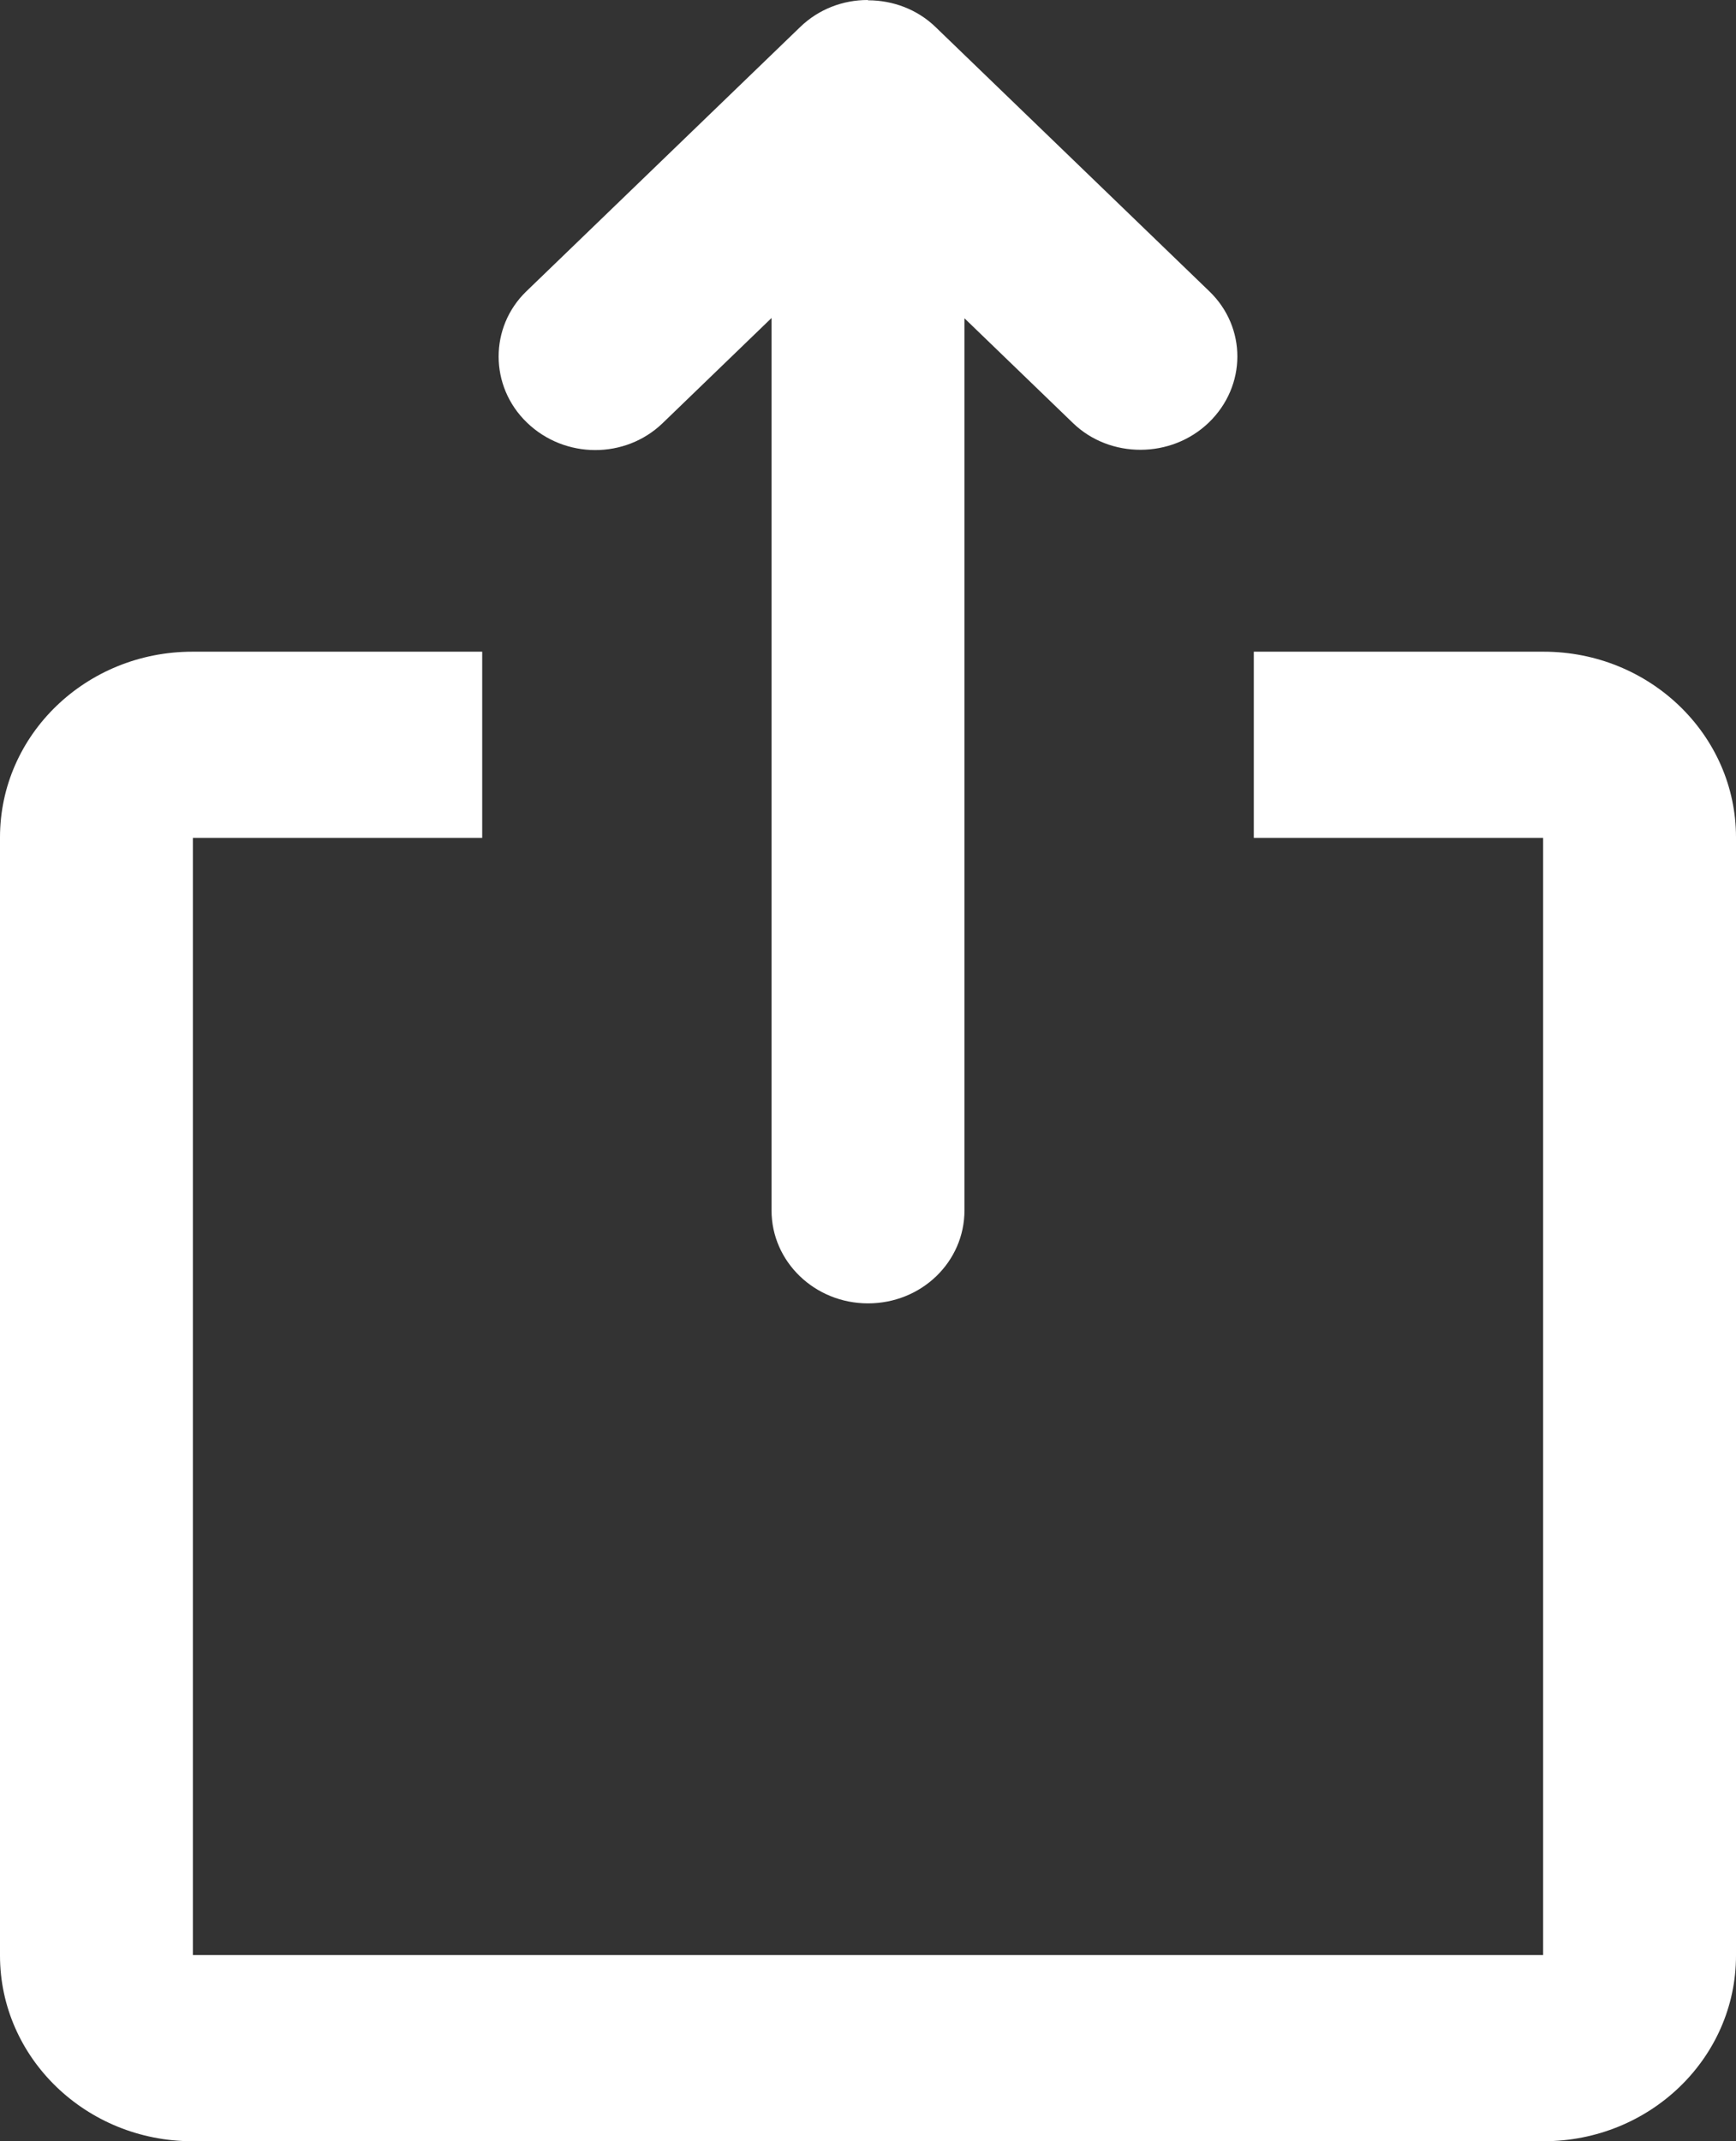
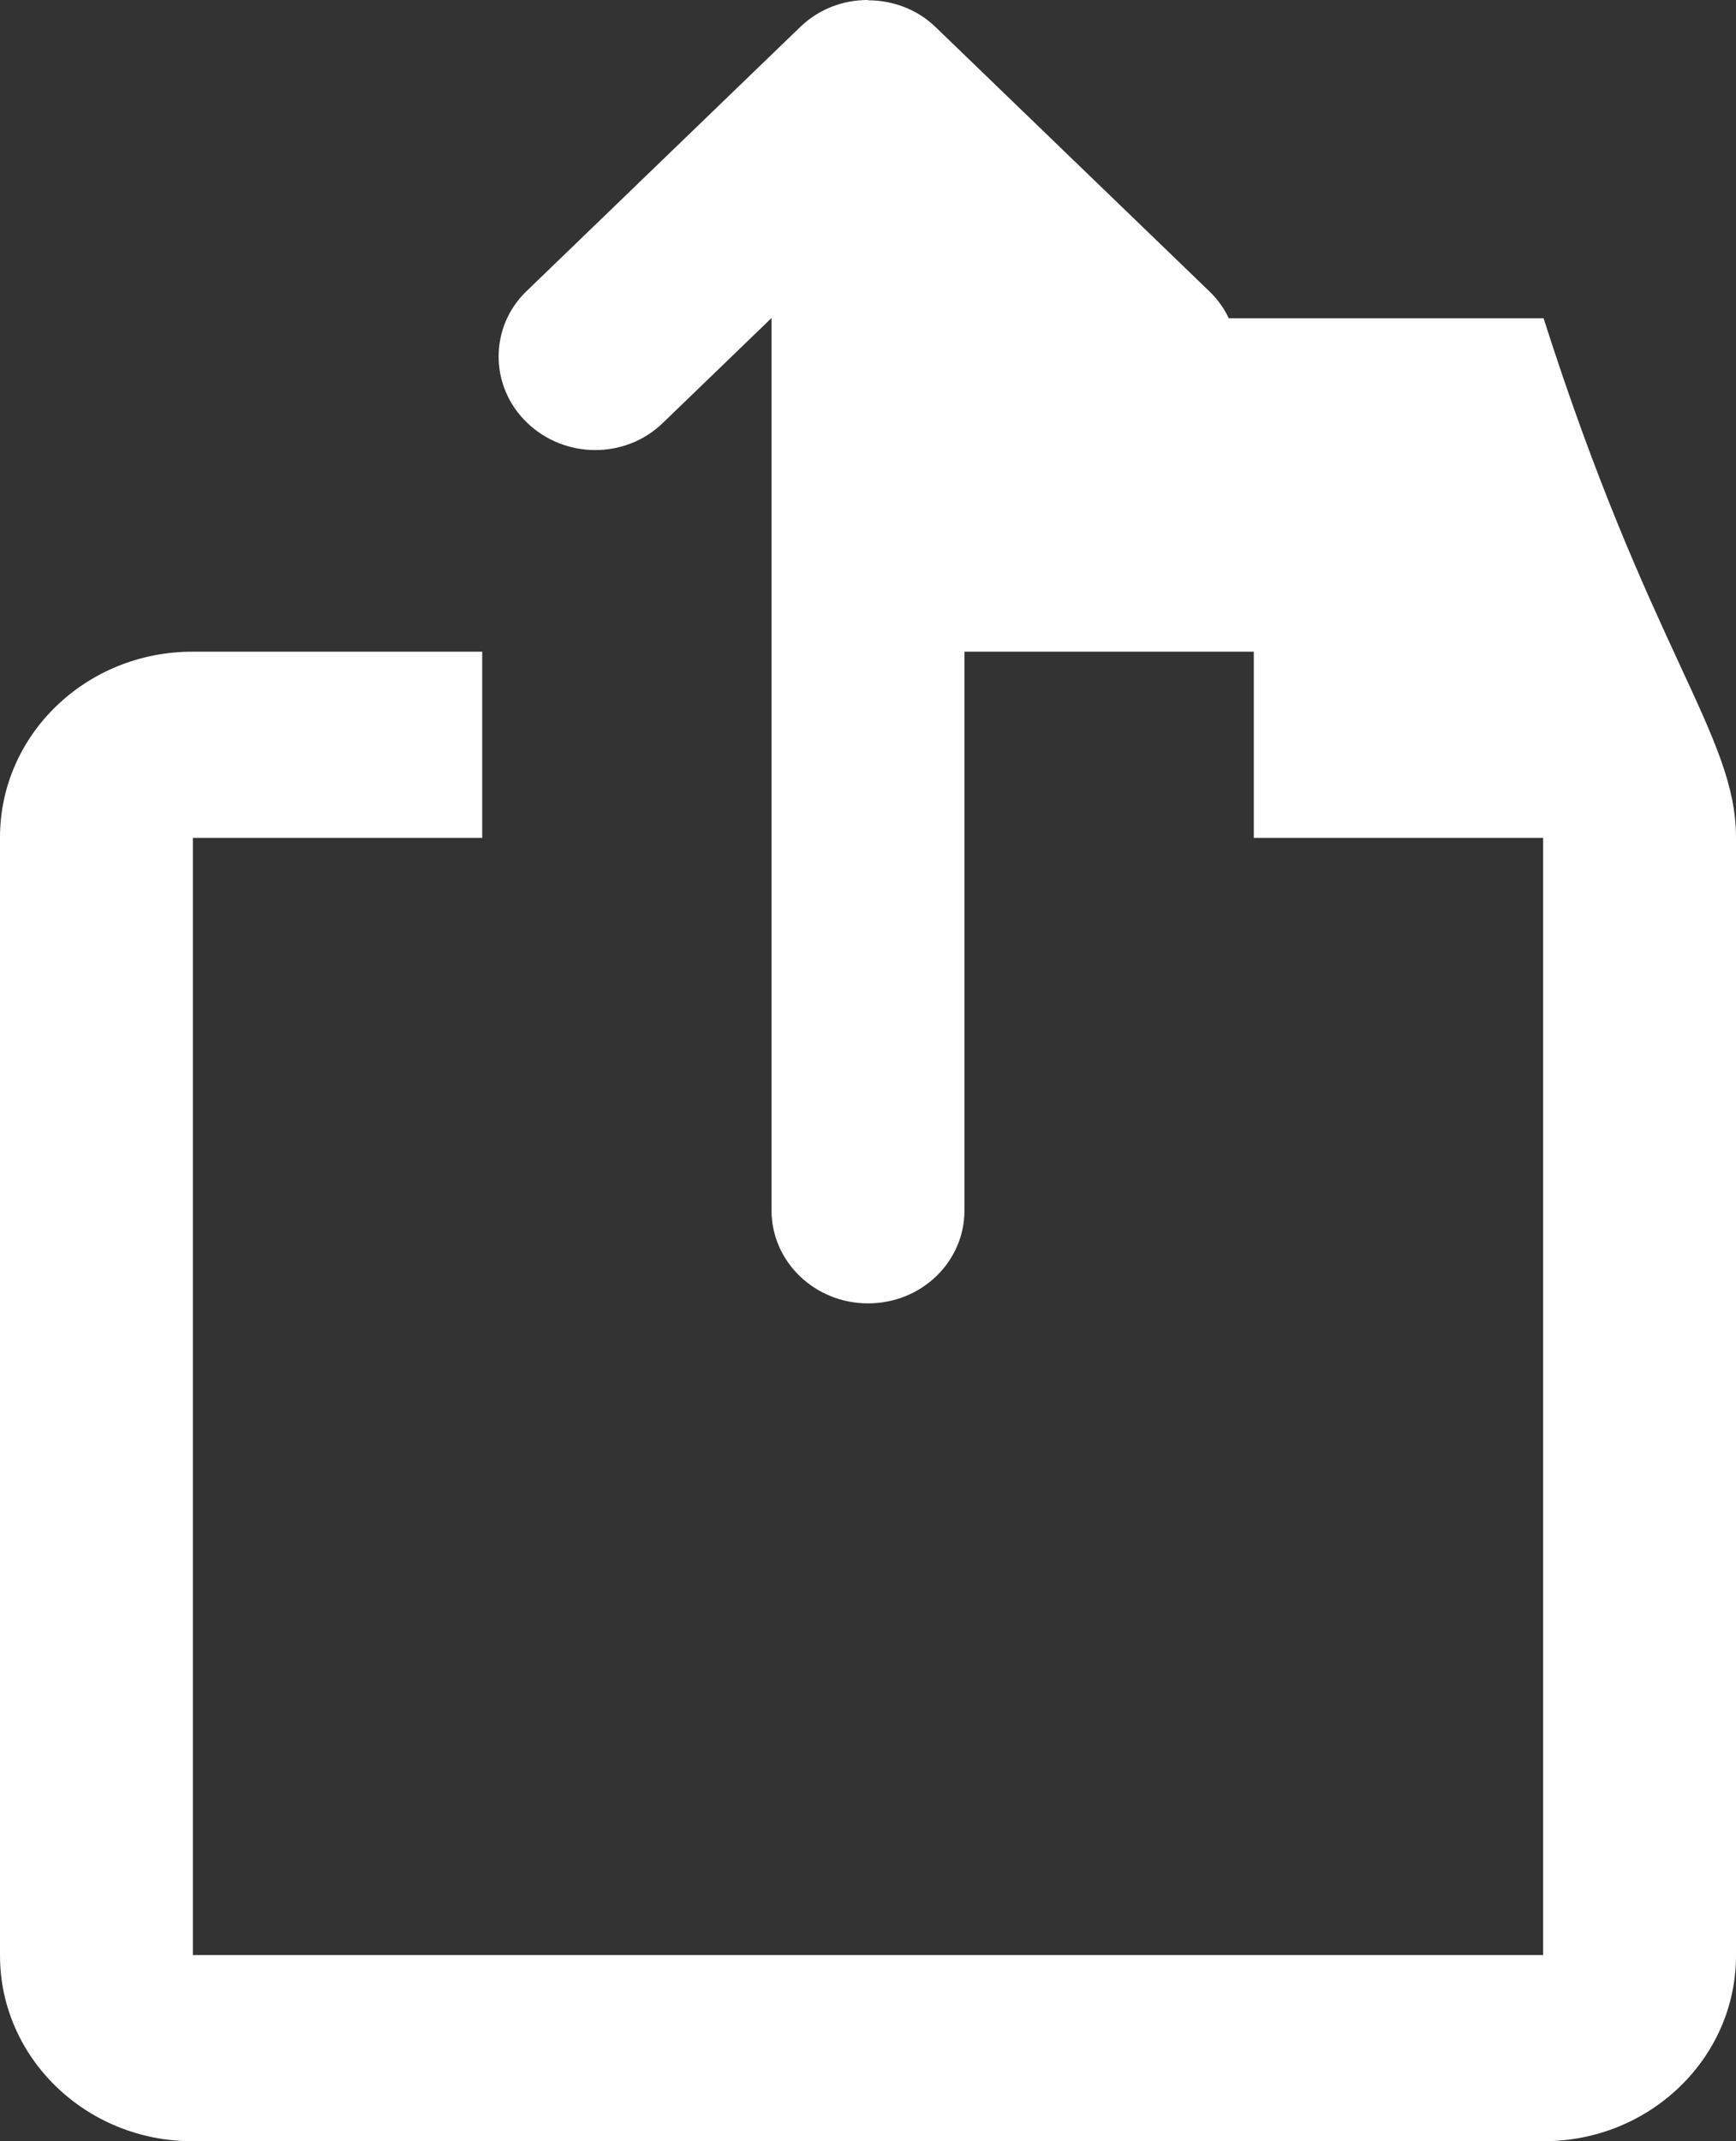
<svg xmlns="http://www.w3.org/2000/svg" width="30" height="37" viewBox="0 0 30 37" fill="none">
  <rect x="0" y="0" width="30" height="37" fill="#333333" stroke="none" />
-   <path d="M16.667 5.5V11.261H26.675C28.511 11.261 30 12.7 30 14.469V33.792C30 35.564 28.512 37 26.675 37H3.325C1.489 37 0 35.561 0 33.792V14.469C0 12.697 1.488 11.261 3.325 11.261H13.333V5.495L11.451 7.312C10.806 7.934 9.76 7.934 9.105 7.301C8.454 6.673 8.458 5.651 9.094 5.036L13.83 0.465C14.15 0.156 14.57 0 14.992 0L15.005 0.005C15.428 0.006 15.849 0.16 16.165 0.465L20.901 5.036C21.546 5.659 21.545 6.668 20.89 7.301C20.239 7.929 19.18 7.926 18.544 7.312L16.667 5.5ZM13.333 14.478H3.333V33.783H26.667V14.478H16.667V20.916C16.667 21.803 15.927 22.522 15 22.522C14.079 22.522 13.333 21.802 13.333 20.916V14.478ZM8.333 11.261V14.478H21.667V11.261H8.333ZM13.333 11.261H16.667V14.478H13.333V11.261Z" fill="white" />
+   <path d="M16.667 5.5H26.675C28.511 11.261 30 12.7 30 14.469V33.792C30 35.564 28.512 37 26.675 37H3.325C1.489 37 0 35.561 0 33.792V14.469C0 12.697 1.488 11.261 3.325 11.261H13.333V5.495L11.451 7.312C10.806 7.934 9.76 7.934 9.105 7.301C8.454 6.673 8.458 5.651 9.094 5.036L13.83 0.465C14.15 0.156 14.57 0 14.992 0L15.005 0.005C15.428 0.006 15.849 0.16 16.165 0.465L20.901 5.036C21.546 5.659 21.545 6.668 20.89 7.301C20.239 7.929 19.18 7.926 18.544 7.312L16.667 5.5ZM13.333 14.478H3.333V33.783H26.667V14.478H16.667V20.916C16.667 21.803 15.927 22.522 15 22.522C14.079 22.522 13.333 21.802 13.333 20.916V14.478ZM8.333 11.261V14.478H21.667V11.261H8.333ZM13.333 11.261H16.667V14.478H13.333V11.261Z" fill="white" />
</svg>